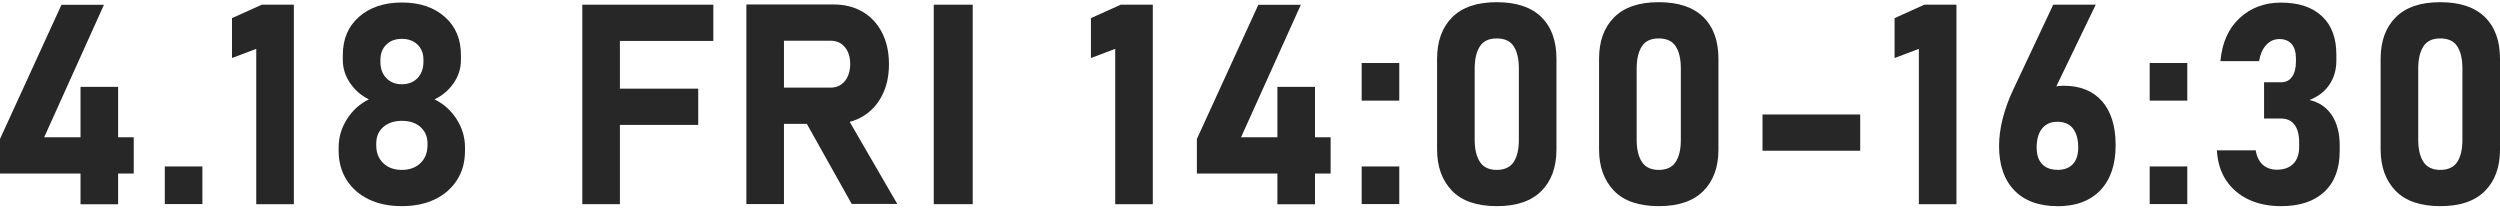
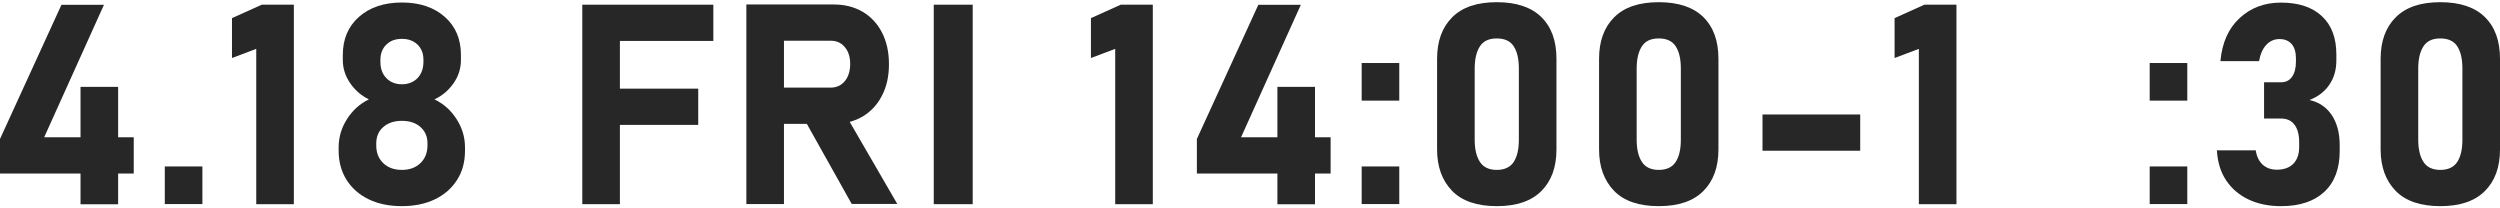
<svg xmlns="http://www.w3.org/2000/svg" id="_レイヤー_1" viewBox="0 0 240 20">
  <path d="m0,16.66v-3.32L5.9.46h4.08l-5.74,12.72h8.6v3.48H0Zm7.73,2.95v-11.27h3.61v11.27h-3.61Z" style="fill:#272727; stroke-width:0px;" />
  <path d="m15.82,19.59v-3.61h3.61v3.61h-3.61Z" style="fill:#272727; stroke-width:0px;" />
  <path d="m28.21.45v19.15h-3.61V4.69l-2.33.88V1.74l2.86-1.29h3.08Z" style="fill:#272727; stroke-width:0px;" />
  <path d="m38.58,19.79c-1.22,0-2.29-.22-3.19-.66-.91-.44-1.61-1.06-2.12-1.86-.5-.8-.76-1.73-.76-2.8v-.32c0-.96.26-1.86.79-2.7.53-.84,1.23-1.48,2.11-1.91-.75-.37-1.35-.9-1.81-1.58-.46-.68-.69-1.41-.69-2.19v-.5c0-1.52.52-2.74,1.55-3.65s2.41-1.38,4.12-1.38,3.08.46,4.12,1.38c1.04.92,1.55,2.14,1.55,3.65v.5c0,.79-.23,1.53-.7,2.21-.47.68-1.08,1.2-1.84,1.56.89.43,1.6,1.07,2.13,1.91.54.84.8,1.74.8,2.7v.32c0,1.07-.25,2.01-.76,2.8-.51.8-1.21,1.42-2.12,1.86-.91.44-1.97.66-3.19.66Zm0-3.48c.74,0,1.33-.22,1.78-.65.45-.43.68-1.01.68-1.72v-.18c0-.65-.23-1.17-.68-1.57-.45-.4-1.05-.59-1.78-.59s-1.33.2-1.78.59-.68.92-.68,1.58v.2c0,.7.23,1.27.68,1.7s1.05.64,1.78.64Zm0-8.22c.62,0,1.12-.2,1.5-.59.38-.4.57-.92.57-1.58v-.18c0-.61-.19-1.09-.57-1.46s-.88-.55-1.5-.55-1.11.18-1.49.55c-.38.37-.57.86-.57,1.47v.2c0,.64.19,1.16.57,1.55.38.39.88.59,1.49.59Z" style="fill:#272727; stroke-width:0px;" />
  <path d="m55.9,19.59V.45h3.61v19.15h-3.61Zm1.32-15.67V.45h11.26v3.48h-11.26Zm0,8.07v-3.48h9.81v3.48h-9.81Z" style="fill:#272727; stroke-width:0px;" />
  <path d="m71.65,19.59V.43h3.61v19.16h-3.61Zm1.44-7.7v-3.48h6.66c.56,0,1.01-.21,1.35-.62.34-.41.51-.96.52-1.63,0-.68-.17-1.22-.51-1.63-.34-.41-.79-.62-1.36-.62h-6.66V.43h6.95c1.06,0,1.99.24,2.79.71.79.47,1.41,1.14,1.85,2,.44.86.66,1.87.66,3.02s-.22,2.16-.67,3.02c-.44.86-1.06,1.53-1.85,2-.79.47-1.72.71-2.78.71h-6.95Zm8.68,7.7l-4.65-8.3,3.86-.61,5.16,8.9h-4.37Z" style="fill:#272727; stroke-width:0px;" />
  <path d="m93.38.45v19.15h-3.74V.45h3.74Z" style="fill:#272727; stroke-width:0px;" />
-   <path d="m110.67.45v19.15h-3.61V4.69l-2.33.88V1.74l2.86-1.29h3.08Z" style="fill:#272727; stroke-width:0px;" />
+   <path d="m110.67.45v19.15h-3.61V4.69l-2.33.88V1.74l2.86-1.29Z" style="fill:#272727; stroke-width:0px;" />
  <path d="m114.9,16.66v-3.32L120.8.46h4.08l-5.74,12.72h8.6v3.48h-12.84Zm7.73,2.95v-11.27h3.61v11.27h-3.61Z" style="fill:#272727; stroke-width:0px;" />
  <path d="m130.72,9.66v-3.61h3.61v3.61h-3.61Zm0,9.93v-3.61h3.61v3.61h-3.61Z" style="fill:#272727; stroke-width:0px;" />
  <path d="m143.69,19.79c-1.9,0-3.34-.49-4.29-1.47s-1.44-2.3-1.44-3.97V5.65c0-1.69.48-3.02,1.45-3.99.97-.97,2.39-1.45,4.28-1.45s3.32.48,4.29,1.44,1.44,2.29,1.44,4v8.7c0,1.69-.48,3.02-1.45,3.99s-2.39,1.45-4.28,1.45Zm0-3.48c.75,0,1.3-.26,1.63-.77.33-.51.49-1.22.49-2.11v-6.86c0-.9-.16-1.61-.49-2.12-.33-.51-.87-.76-1.63-.76s-1.29.25-1.62.76c-.33.51-.5,1.22-.5,2.12v6.86c0,.89.17,1.6.5,2.11.33.51.87.77,1.62.77Z" style="fill:#272727; stroke-width:0px;" />
  <path d="m159.24,19.79c-1.9,0-3.34-.49-4.29-1.47s-1.44-2.3-1.44-3.97V5.65c0-1.69.48-3.02,1.45-3.99.97-.97,2.39-1.45,4.28-1.45s3.32.48,4.29,1.44,1.44,2.29,1.44,4v8.7c0,1.69-.48,3.02-1.45,3.99s-2.39,1.45-4.28,1.45Zm0-3.48c.75,0,1.3-.26,1.63-.77.33-.51.49-1.22.49-2.11v-6.86c0-.9-.16-1.61-.49-2.12-.33-.51-.87-.76-1.63-.76s-1.29.25-1.62.76c-.33.51-.5,1.22-.5,2.12v6.86c0,.89.17,1.6.5,2.11.33.51.87.77,1.62.77Z" style="fill:#272727; stroke-width:0px;" />
  <path d="m169.2,10.99h9.38v3.48h-9.38v-3.48Z" style="fill:#272727; stroke-width:0px;" />
  <path d="m187.82.45v19.15h-3.61V4.69l-2.33.88V1.74l2.86-1.29h3.08Z" style="fill:#272727; stroke-width:0px;" />
-   <path d="m197.51,19.79c-1.77,0-3.15-.5-4.13-1.51-.98-1.01-1.47-2.43-1.47-4.27h0c0-.84.12-1.71.35-2.63.24-.92.56-1.82.97-2.69l3.88-8.24h4.08l-4.61,9.55-.91-.47c.46-.87,1.27-1.3,2.44-1.3,1.59,0,2.82.5,3.69,1.49.87,1,1.3,2.4,1.3,4.22h0c0,1.87-.49,3.3-1.47,4.33-.98,1.02-2.36,1.53-4.14,1.53Zm0-3.48c.65,0,1.15-.19,1.49-.56.34-.37.51-.9.51-1.59h0c0-.79-.17-1.4-.51-1.83-.34-.43-.84-.64-1.49-.64s-1.12.22-1.47.65c-.35.43-.52,1.04-.52,1.82h0c0,.7.17,1.22.52,1.59.35.37.84.55,1.47.55Z" style="fill:#272727; stroke-width:0px;" />
  <path d="m206.37,9.66v-3.61h3.61v3.61h-3.61Zm0,9.93v-3.61h3.61v3.61h-3.61Z" style="fill:#272727; stroke-width:0px;" />
  <path d="m218.96,19.79c-1.15,0-2.18-.21-3.08-.63s-1.62-1.03-2.16-1.83c-.54-.8-.83-1.76-.9-2.9h3.73c.09.59.31,1.04.66,1.37.35.32.8.49,1.36.49.69,0,1.21-.19,1.59-.57.37-.38.56-.92.56-1.61v-.45c0-.73-.15-1.29-.45-1.69-.3-.4-.73-.59-1.3-.59h-1.62v-3.48h1.62c.46,0,.81-.17,1.06-.52.25-.35.38-.83.38-1.46v-.33c0-.59-.14-1.04-.41-1.36-.28-.32-.67-.48-1.17-.48s-.91.18-1.26.55c-.35.37-.58.89-.7,1.57h-3.71c.16-1.78.78-3.16,1.86-4.15s2.4-1.47,3.95-1.47c1.69,0,3,.43,3.93,1.3.93.86,1.39,2.09,1.39,3.68v.58c0,.89-.22,1.66-.67,2.32-.45.66-1.08,1.15-1.91,1.47.92.21,1.63.69,2.14,1.45.5.75.76,1.72.76,2.88v.58c0,1.68-.49,2.98-1.47,3.9-.98.92-2.37,1.38-4.15,1.38Z" style="fill:#272727; stroke-width:0px;" />
  <path d="m234.27,19.79c-1.9,0-3.34-.49-4.29-1.47s-1.44-2.3-1.44-3.97V5.65c0-1.69.48-3.02,1.45-3.99.97-.97,2.39-1.45,4.28-1.45s3.32.48,4.29,1.44,1.44,2.29,1.44,4v8.7c0,1.69-.48,3.02-1.45,3.99s-2.39,1.45-4.28,1.45Zm0-3.48c.75,0,1.3-.26,1.63-.77.33-.51.49-1.22.49-2.11v-6.86c0-.9-.16-1.61-.49-2.12-.33-.51-.87-.76-1.63-.76s-1.29.25-1.62.76c-.33.51-.5,1.22-.5,2.12v6.86c0,.89.17,1.6.5,2.11.33.51.87.77,1.62.77Z" style="fill:#272727; stroke-width:0px;" />
</svg>